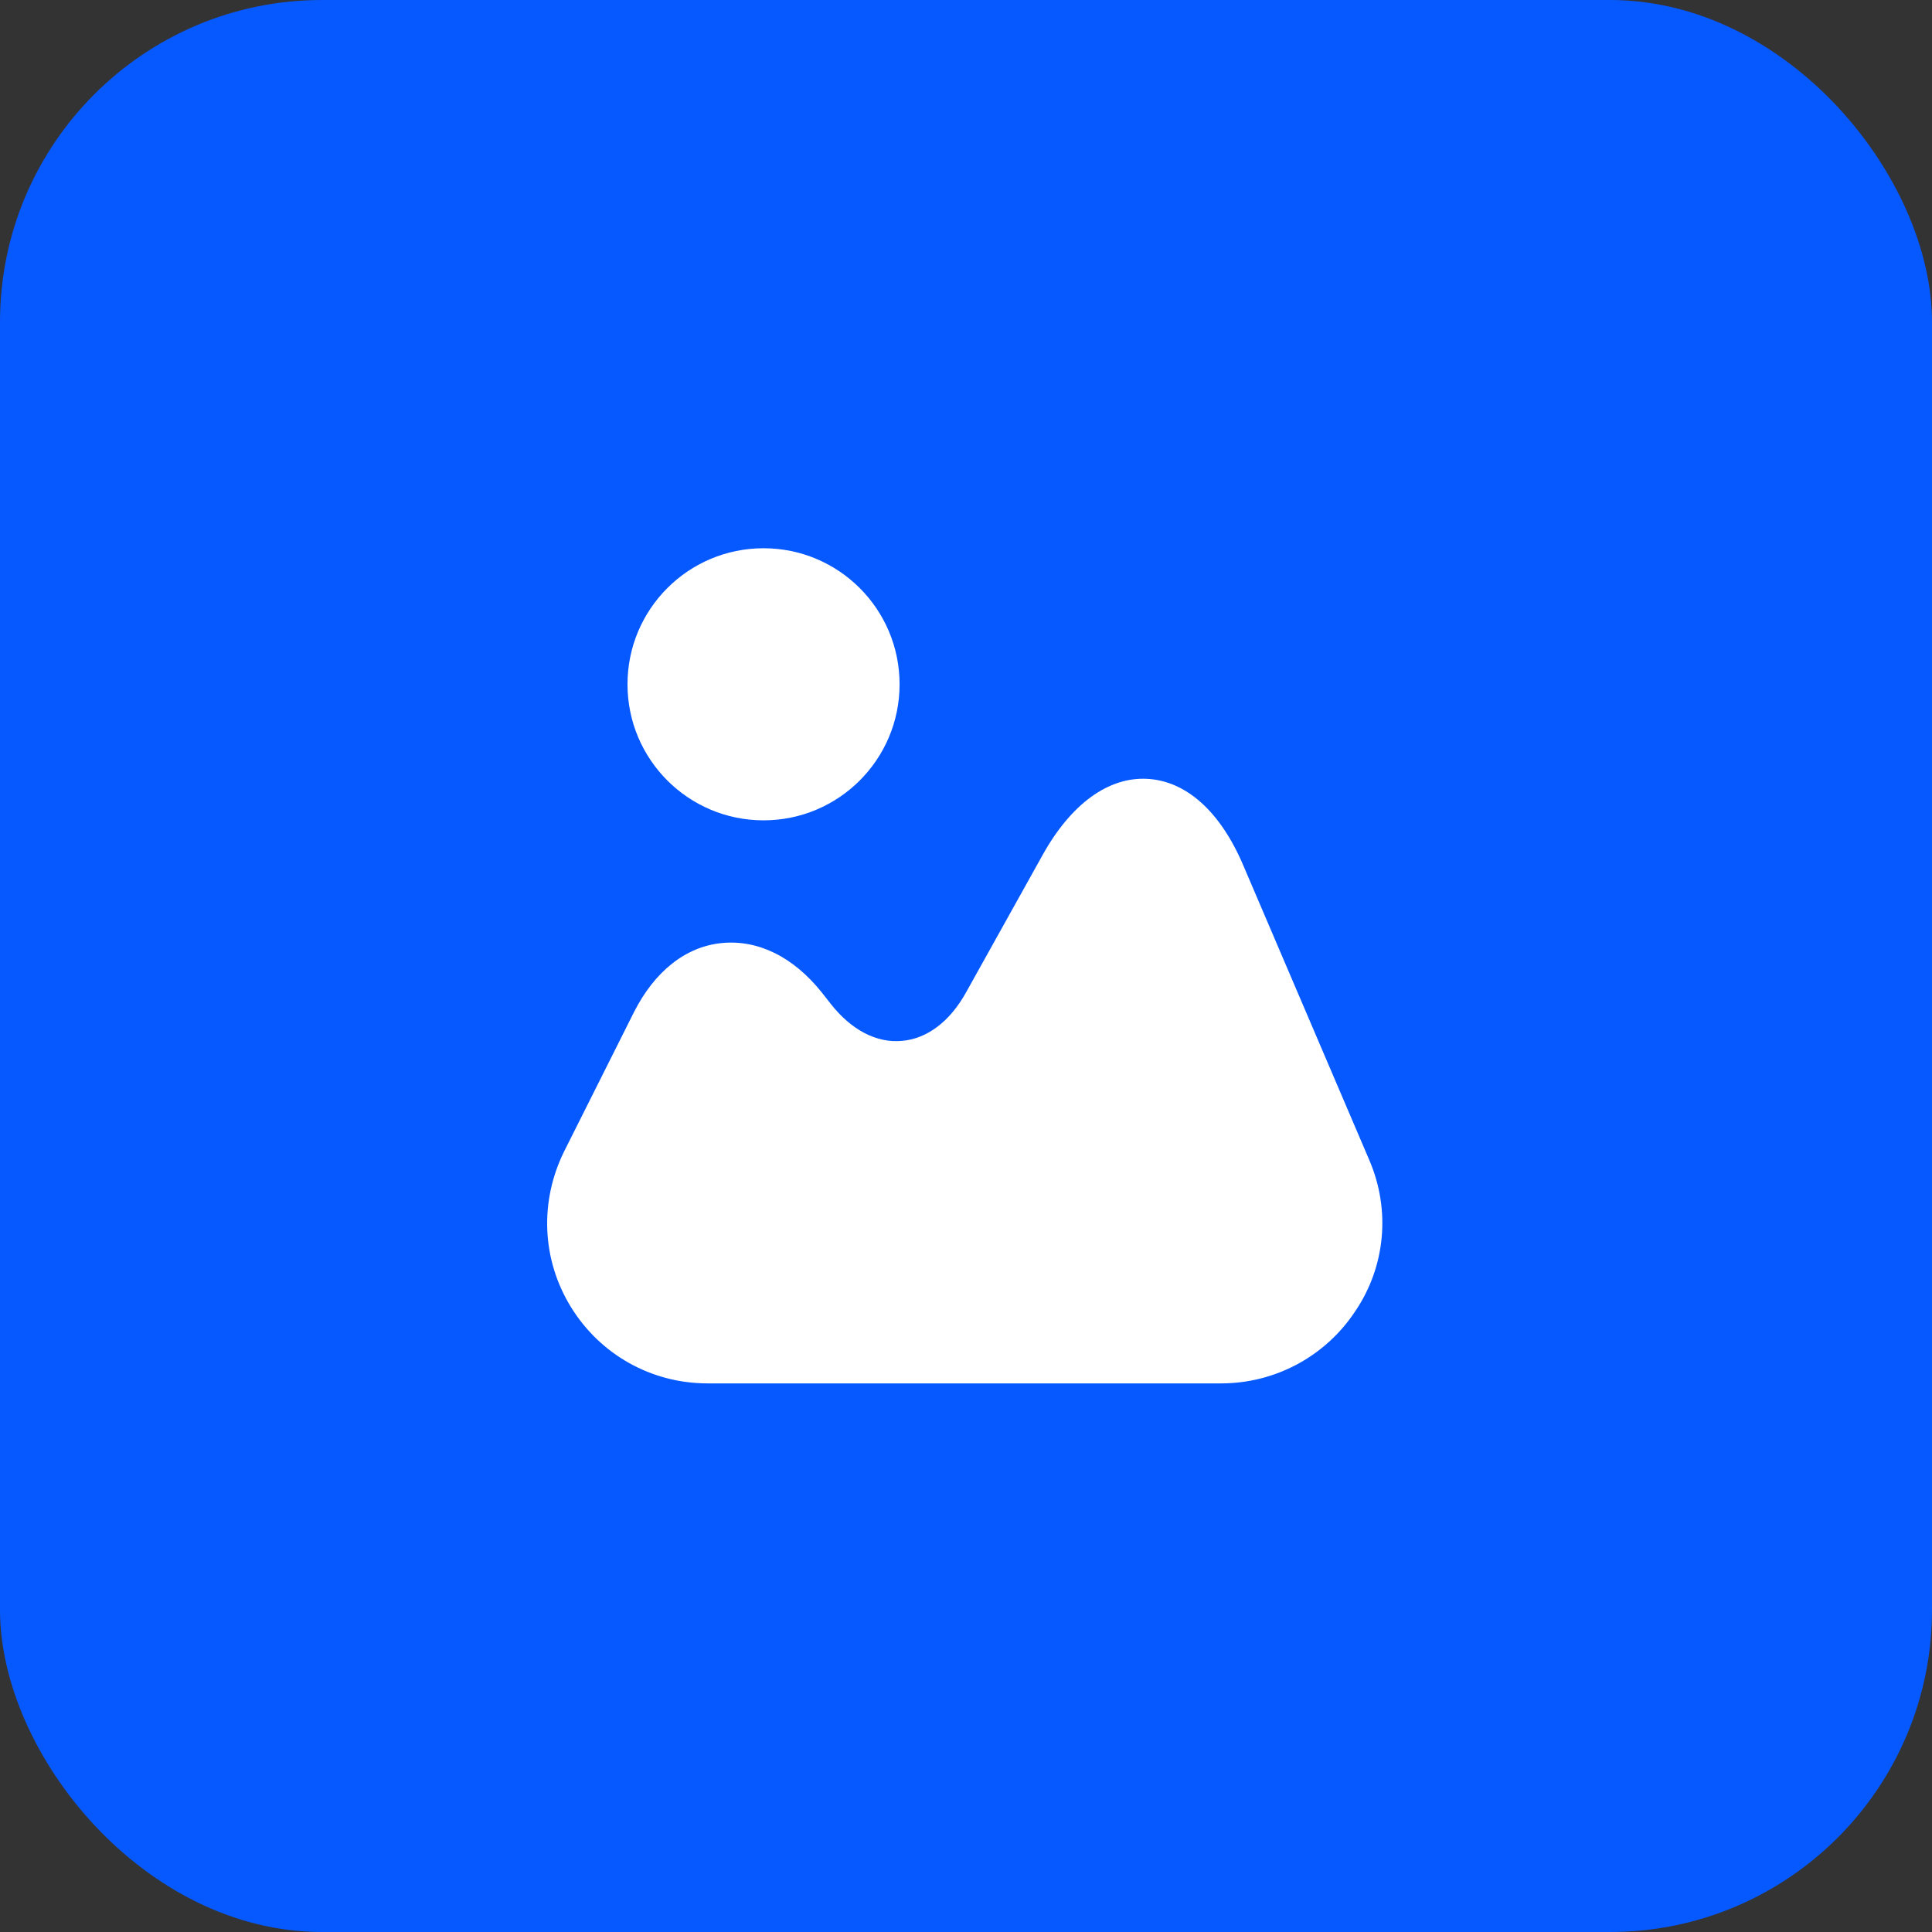
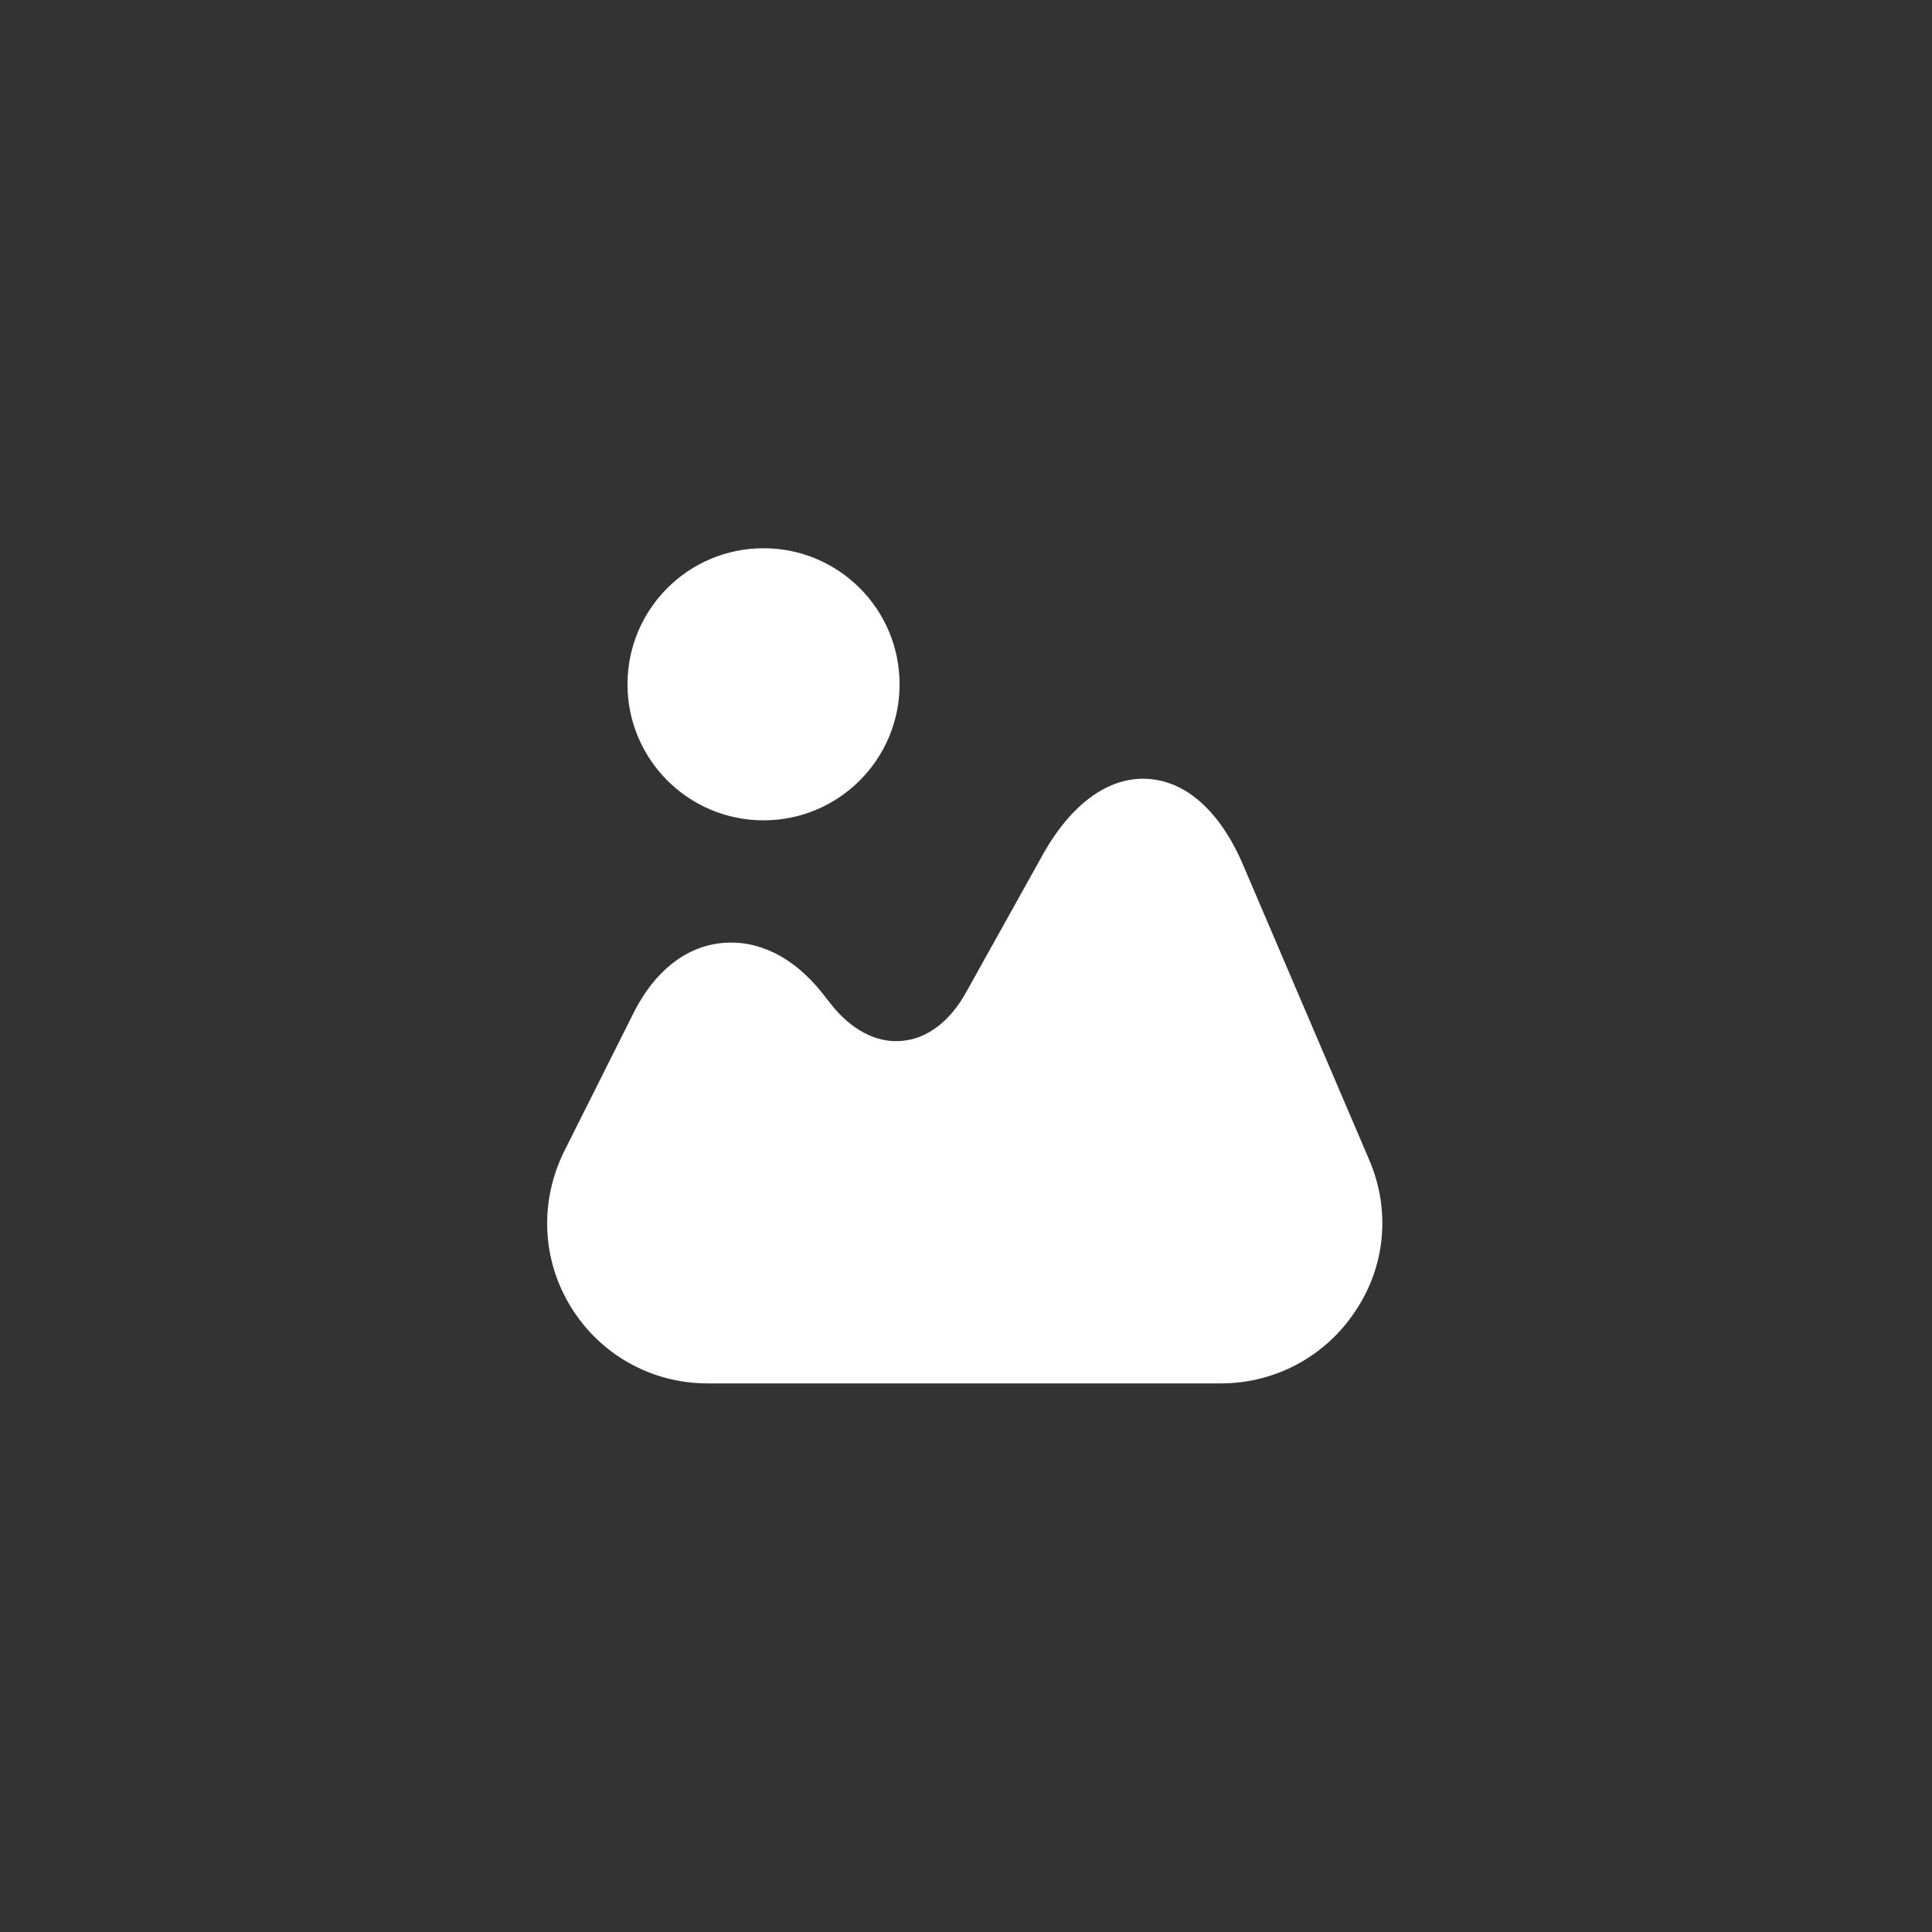
<svg xmlns="http://www.w3.org/2000/svg" width="48" height="48" viewBox="0 0 48 48" fill="none">
  <rect x="0" y="0" width="48" height="48" fill="#333333" stroke="none" />
-   <rect width="48" height="48" rx="8" fill="#0659FF" />
  <path d="M34.019 28.82L30.889 21.5C30.319 20.16 29.469 19.4 28.499 19.35C27.539 19.3 26.609 19.97 25.899 21.25L23.999 24.66C23.599 25.38 23.029 25.81 22.409 25.86C21.779 25.92 21.149 25.59 20.639 24.94L20.419 24.66C19.709 23.77 18.829 23.34 17.929 23.43C17.029 23.52 16.259 24.14 15.749 25.15L14.019 28.6C13.399 29.85 13.459 31.3 14.189 32.48C14.919 33.66 16.189 34.37 17.579 34.37H30.339C31.679 34.37 32.929 33.7 33.669 32.58C34.429 31.46 34.549 30.05 34.019 28.82Z" fill="white" />
  <path d="M18.97 20.381C20.837 20.381 22.35 18.868 22.35 17.001C22.35 15.134 20.837 13.621 18.97 13.621C17.103 13.621 15.59 15.134 15.59 17.001C15.59 18.868 17.103 20.381 18.97 20.381Z" fill="white" />
</svg>